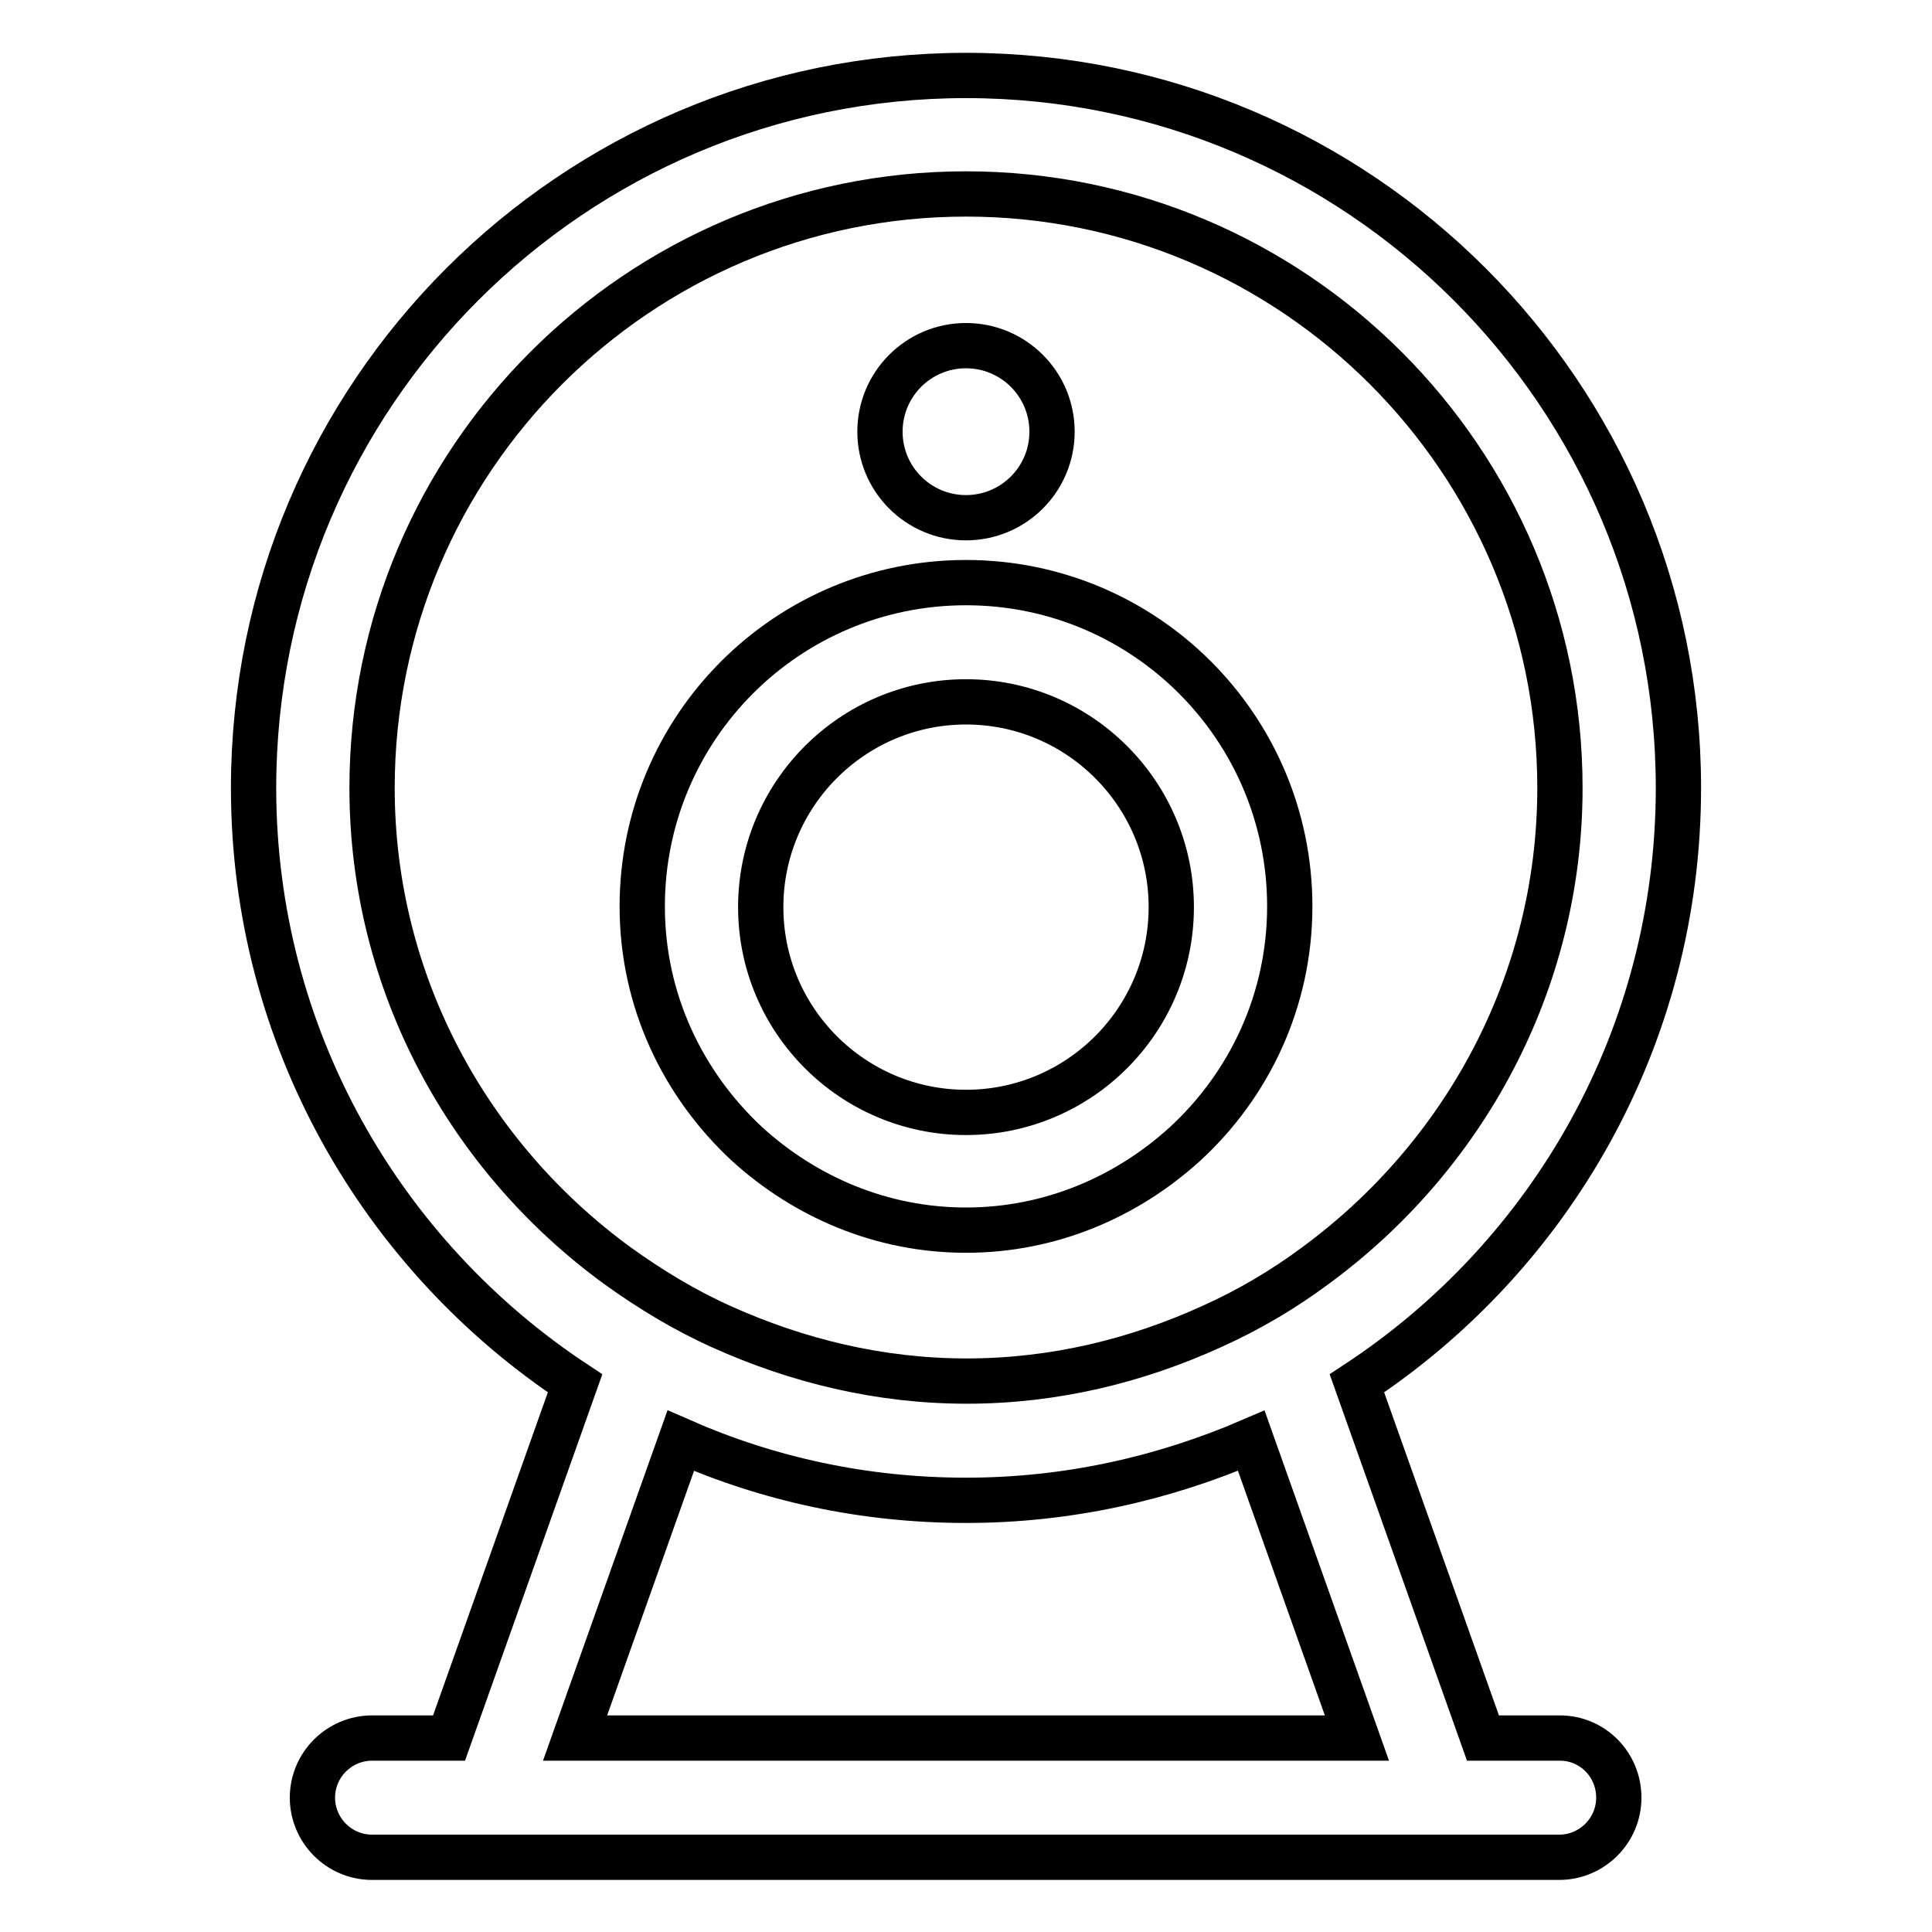
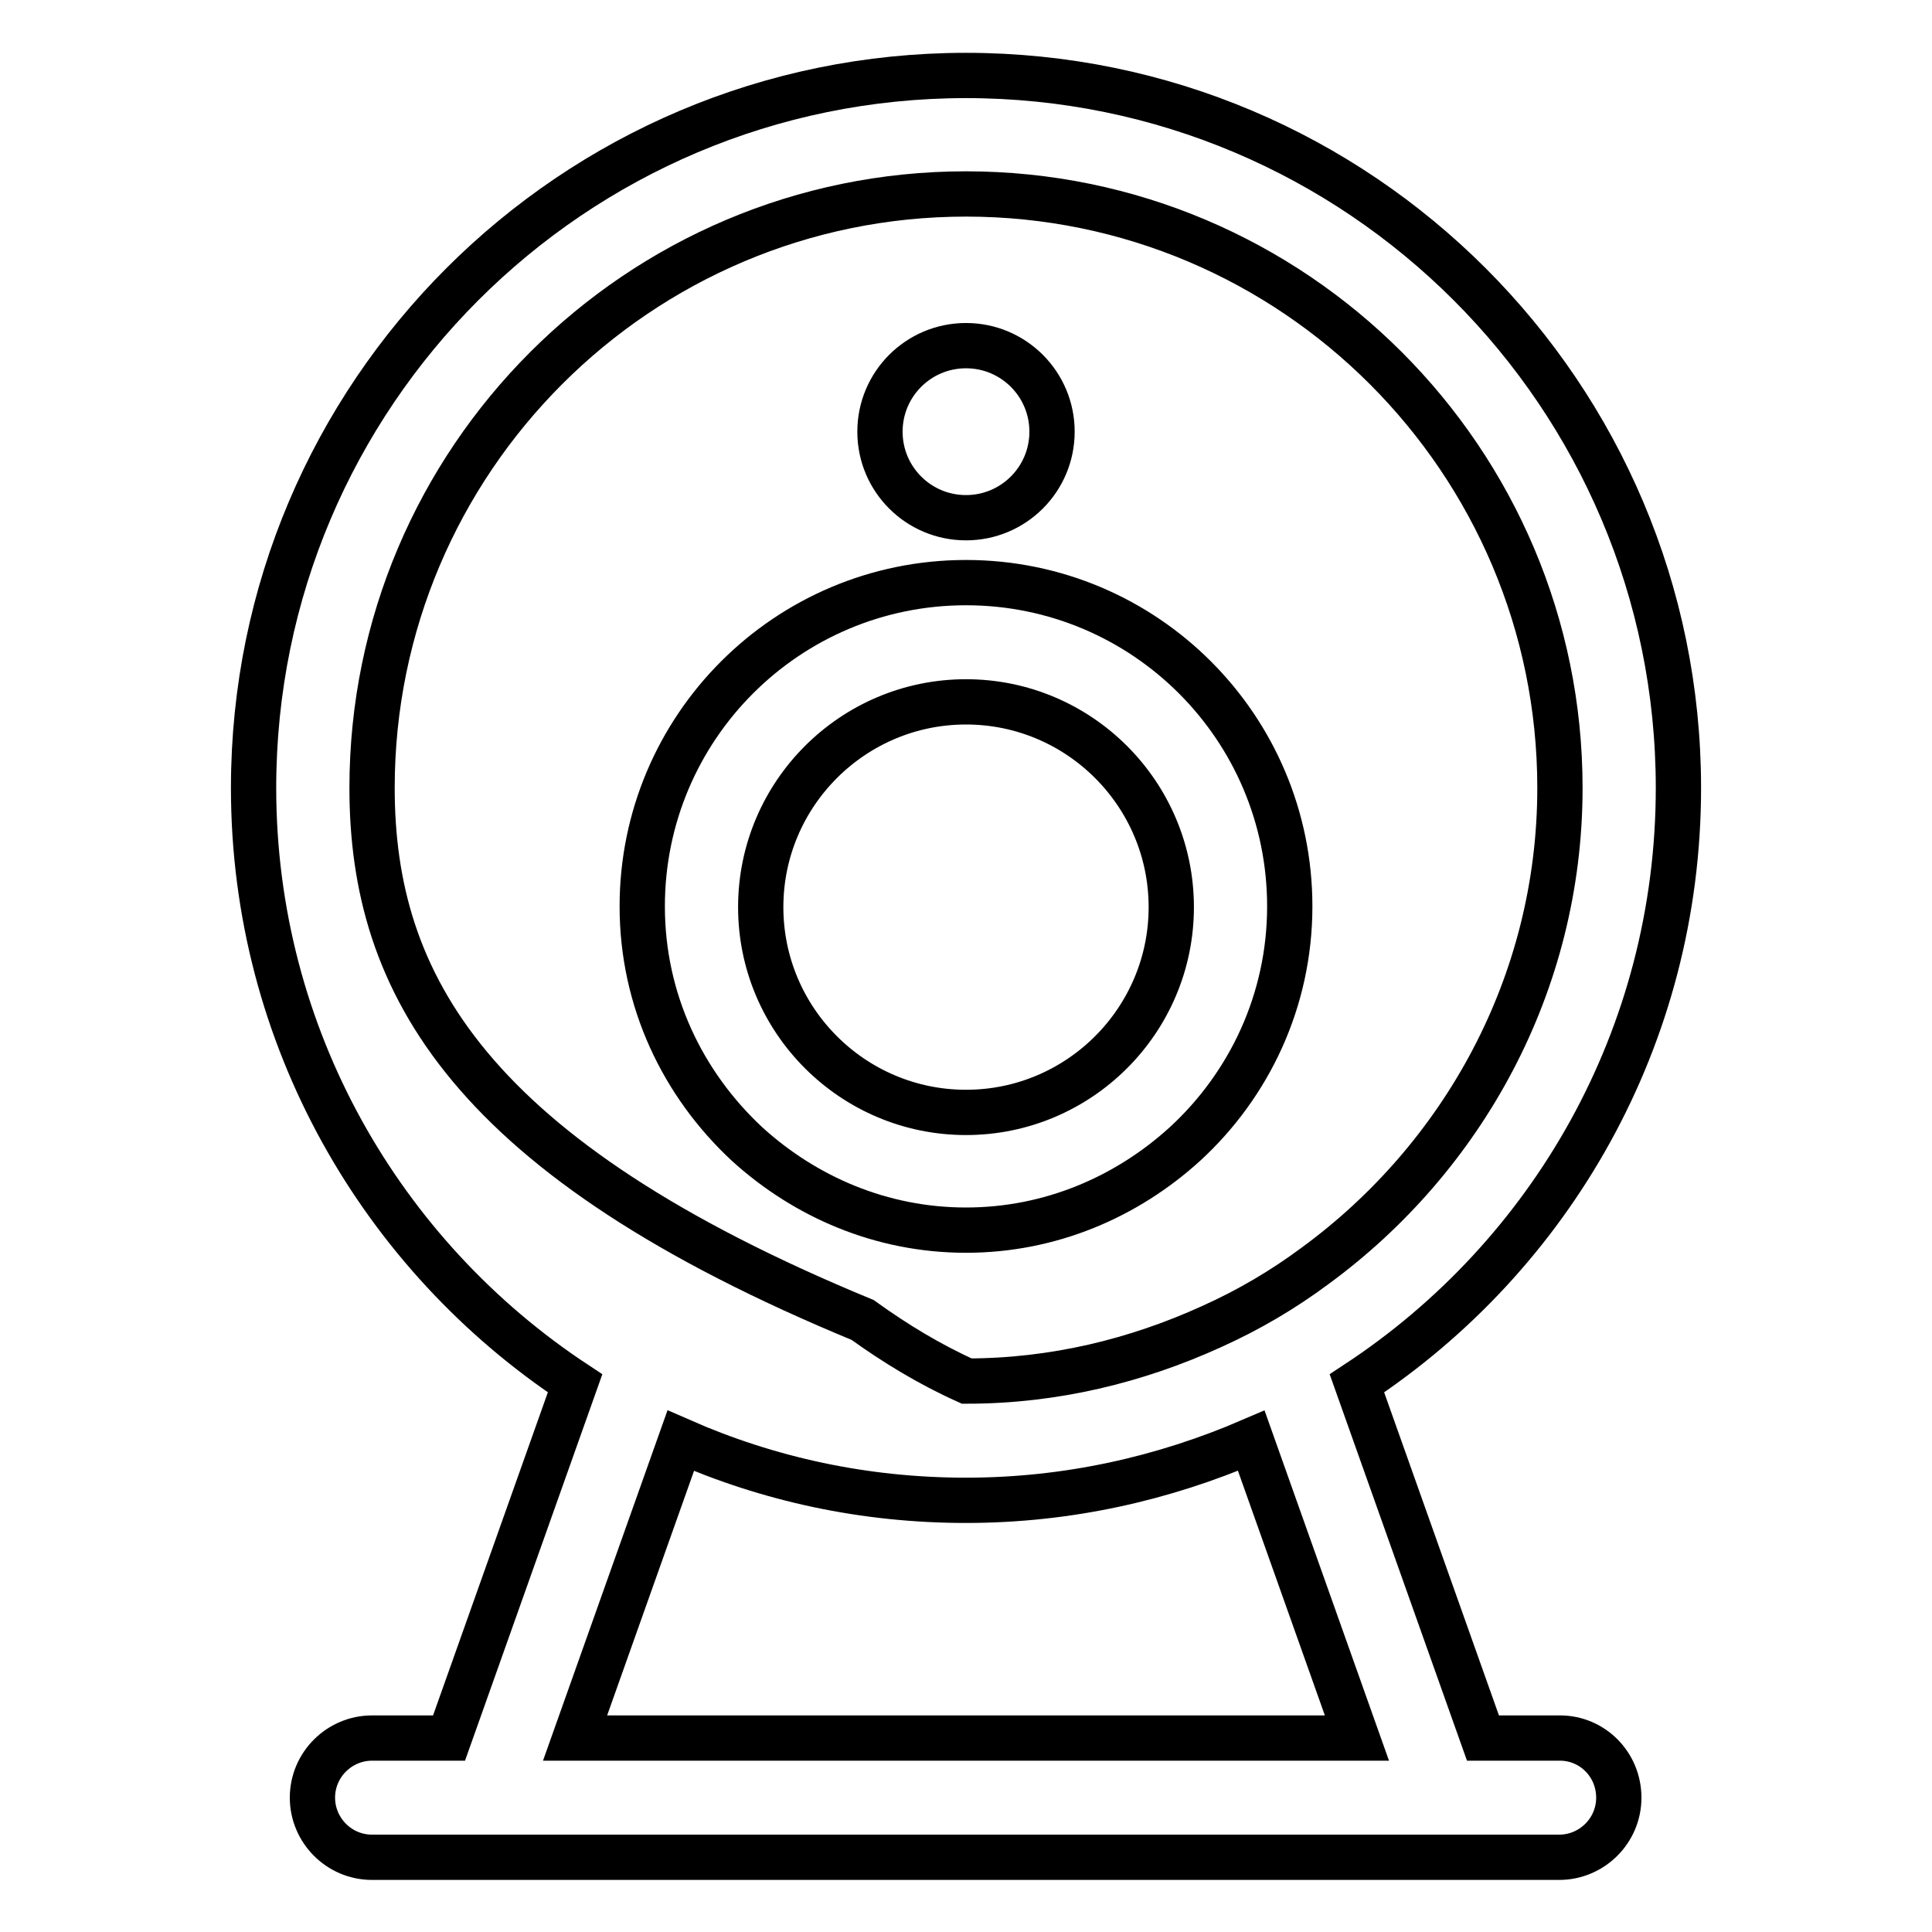
<svg xmlns="http://www.w3.org/2000/svg" version="1.1" x="0px" y="0px" viewBox="0 0 256 256" enable-background="new 0 0 256 256" xml:space="preserve">
  <g>
-     <path stroke-width="6" fill-opacity="0" stroke="#000000" d="M206.7,230.3h-10.2l-16.7-47c25.7-16.9,42.6-45.9,42.6-78.9c0-52.1-42.3-94.4-94.4-94.4 c-52.1,0-94.4,42.3-94.4,94.4c0,33,17,62,42.6,78.9l-16.7,47H49.3c-4.3,0-7.9,3.5-7.9,7.9c0,4.3,3.5,7.9,7.9,7.9h15.7h125.9h15.7 c4.3,0,7.9-3.5,7.9-7.9C214.5,233.8,211,230.3,206.7,230.3z M49.3,104.4c0-43.4,35.3-78.7,78.7-78.7c43.4,0,78.7,35.3,78.7,78.7 c0,26-12.9,49-32.4,63.3c-4.3,3.2-8.9,5.9-13.8,8.1c-9.9,4.5-20.8,7.2-32.4,7.2c-11.6,0-22.5-2.7-32.5-7.2c-4.9-2.2-9.5-5-13.8-8.1 C62.2,153.4,49.3,130.4,49.3,104.4z M76.2,230.3l14-39.4c11.6,5.1,24.3,7.9,37.8,7.9c13.5,0,26.2-2.9,37.8-7.9l14,39.4H76.2z  M128,163c11.2,0,21.3-4.4,29-11.4c8.5-7.8,13.9-19,13.9-31.5c0-23.7-19.2-42.9-42.9-42.9c-23.7,0-42.9,19.2-42.9,42.9 c0,12.5,5.4,23.6,13.9,31.5C106.7,158.6,116.8,163,128,163z M128,93c15,0,27.2,12.2,27.2,27.2c0,15-12.2,27.2-27.2,27.2 c-15,0-27.2-12.2-27.2-27.2C100.8,105.2,113,93,128,93z M116.6,57.2c0-6.3,5.1-11.4,11.4-11.4s11.4,5.1,11.4,11.4 c0,6.3-5.1,11.4-11.4,11.4C121.7,68.6,116.6,63.5,116.6,57.2z" />
+     <path stroke-width="6" fill-opacity="0" stroke="#000000" d="M206.7,230.3h-10.2l-16.7-47c25.7-16.9,42.6-45.9,42.6-78.9c0-52.1-42.3-94.4-94.4-94.4 c-52.1,0-94.4,42.3-94.4,94.4c0,33,17,62,42.6,78.9l-16.7,47H49.3c-4.3,0-7.9,3.5-7.9,7.9c0,4.3,3.5,7.9,7.9,7.9h15.7h125.9h15.7 c4.3,0,7.9-3.5,7.9-7.9C214.5,233.8,211,230.3,206.7,230.3z M49.3,104.4c0-43.4,35.3-78.7,78.7-78.7c43.4,0,78.7,35.3,78.7,78.7 c0,26-12.9,49-32.4,63.3c-4.3,3.2-8.9,5.9-13.8,8.1c-9.9,4.5-20.8,7.2-32.4,7.2c-4.9-2.2-9.5-5-13.8-8.1 C62.2,153.4,49.3,130.4,49.3,104.4z M76.2,230.3l14-39.4c11.6,5.1,24.3,7.9,37.8,7.9c13.5,0,26.2-2.9,37.8-7.9l14,39.4H76.2z  M128,163c11.2,0,21.3-4.4,29-11.4c8.5-7.8,13.9-19,13.9-31.5c0-23.7-19.2-42.9-42.9-42.9c-23.7,0-42.9,19.2-42.9,42.9 c0,12.5,5.4,23.6,13.9,31.5C106.7,158.6,116.8,163,128,163z M128,93c15,0,27.2,12.2,27.2,27.2c0,15-12.2,27.2-27.2,27.2 c-15,0-27.2-12.2-27.2-27.2C100.8,105.2,113,93,128,93z M116.6,57.2c0-6.3,5.1-11.4,11.4-11.4s11.4,5.1,11.4,11.4 c0,6.3-5.1,11.4-11.4,11.4C121.7,68.6,116.6,63.5,116.6,57.2z" />
  </g>
</svg>